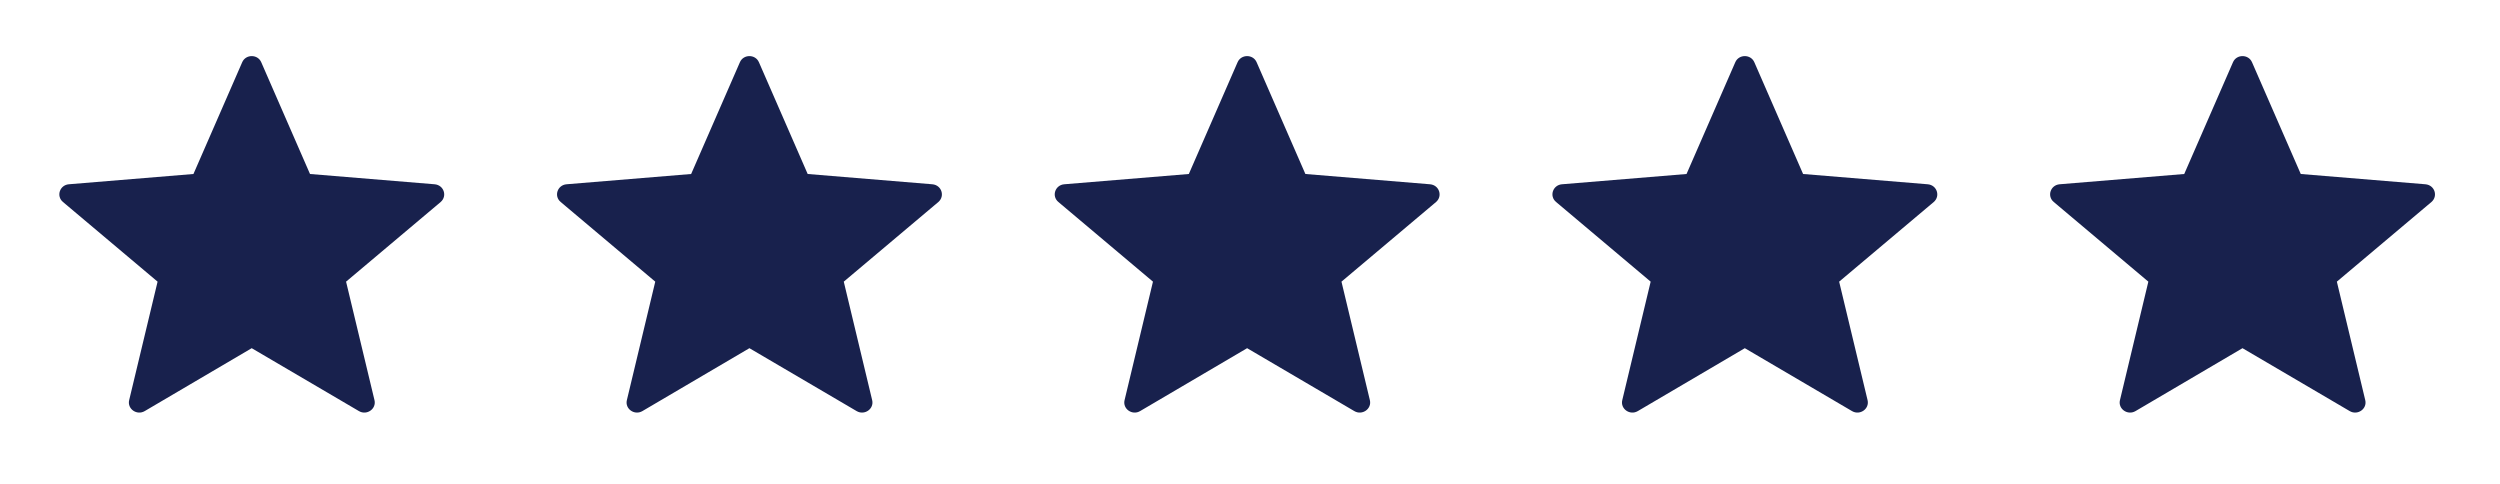
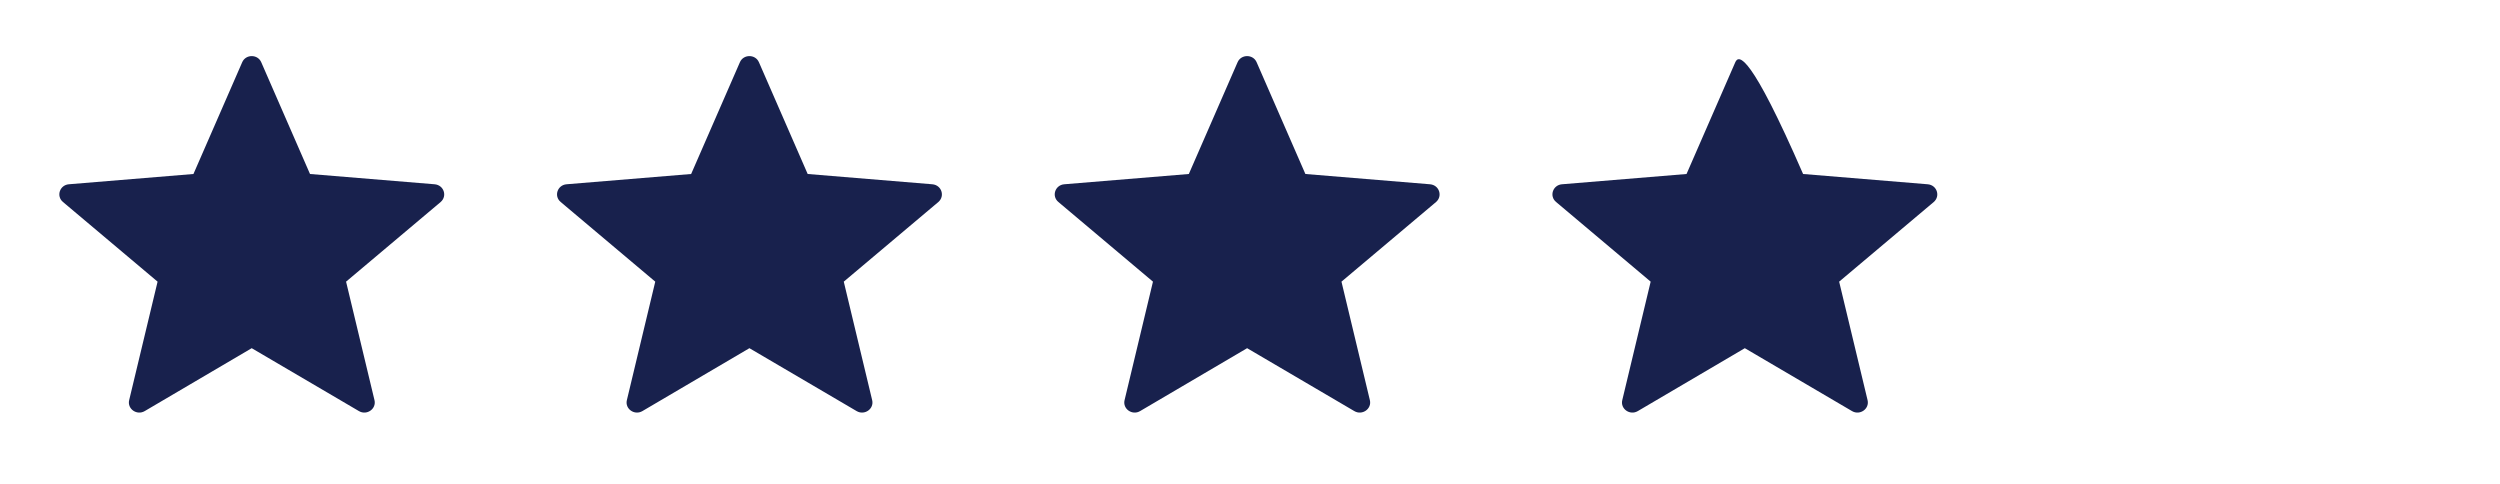
<svg xmlns="http://www.w3.org/2000/svg" width="124" height="24" viewBox="0 0 124 24" fill="none">
  <path fill-rule="evenodd" clip-rule="evenodd" d="M12.485 17.27L17.803 20.39C18.194 20.62 18.677 20.28 18.575 19.85L17.165 13.97L21.856 10.02C22.195 9.73 22.02 9.18 21.557 9.14L15.376 8.63L12.959 3.09C12.784 2.68 12.187 2.68 12.012 3.09L9.595 8.63L3.413 9.14C2.961 9.18 2.776 9.73 3.125 10.02L7.816 13.97L6.406 19.85C6.304 20.28 6.787 20.62 7.178 20.39L12.485 17.27Z" fill="#18214D" />
  <path fill-rule="evenodd" clip-rule="evenodd" d="M61.857 17.27L67.174 20.39C67.565 20.62 68.049 20.28 67.946 19.85L66.537 13.97L71.227 10.02C71.566 9.73 71.391 9.18 70.929 9.14L64.747 8.63L62.33 3.09C62.155 2.68 61.558 2.68 61.383 3.09L58.966 8.63L52.785 9.14C52.332 9.18 52.147 9.73 52.497 10.02L57.187 13.97L55.778 19.85C55.675 20.28 56.158 20.62 56.549 20.39L61.857 17.27Z" fill="#18214D" />
  <path fill-rule="evenodd" clip-rule="evenodd" d="M37.171 17.27L42.489 20.39C42.88 20.62 43.363 20.28 43.26 19.85L41.851 13.97L46.541 10.02C46.881 9.73 46.706 9.18 46.243 9.14L40.061 8.63L37.644 3.09C37.469 2.68 36.873 2.68 36.698 3.09L34.281 8.63L28.099 9.14C27.646 9.18 27.461 9.73 27.811 10.02L32.501 13.97L31.092 19.85C30.989 20.28 31.473 20.62 31.863 20.39L37.171 17.27Z" fill="#18214D" />
-   <path fill-rule="evenodd" clip-rule="evenodd" d="M86.543 17.27L91.86 20.39C92.251 20.62 92.734 20.28 92.632 19.85L91.222 13.97L95.913 10.02C96.252 9.73 96.077 9.18 95.615 9.14L89.433 8.63L87.016 3.09C86.841 2.68 86.244 2.68 86.069 3.09L83.652 8.63L77.471 9.14C77.018 9.18 76.833 9.73 77.183 10.02L81.873 13.97L80.464 19.85C80.361 20.28 80.844 20.62 81.235 20.39L86.543 17.27Z" fill="#18214D" />
-   <path fill-rule="evenodd" clip-rule="evenodd" d="M111.228 17.27L116.546 20.39C116.937 20.62 117.42 20.28 117.317 19.85L115.908 13.97L120.598 10.02C120.938 9.73 120.763 9.18 120.3 9.14L114.118 8.63L111.701 3.09C111.526 2.68 110.93 2.68 110.755 3.09L108.338 8.63L102.156 9.14C101.703 9.18 101.518 9.73 101.868 10.02L106.558 13.97L105.149 19.85C105.046 20.28 105.53 20.62 105.921 20.39L111.228 17.27Z" fill="#18214D" />
+   <path fill-rule="evenodd" clip-rule="evenodd" d="M86.543 17.27L91.86 20.39C92.251 20.62 92.734 20.28 92.632 19.85L91.222 13.97L95.913 10.02C96.252 9.73 96.077 9.18 95.615 9.14L89.433 8.63C86.841 2.68 86.244 2.68 86.069 3.09L83.652 8.63L77.471 9.14C77.018 9.18 76.833 9.73 77.183 10.02L81.873 13.97L80.464 19.85C80.361 20.28 80.844 20.62 81.235 20.39L86.543 17.27Z" fill="#18214D" />
</svg>